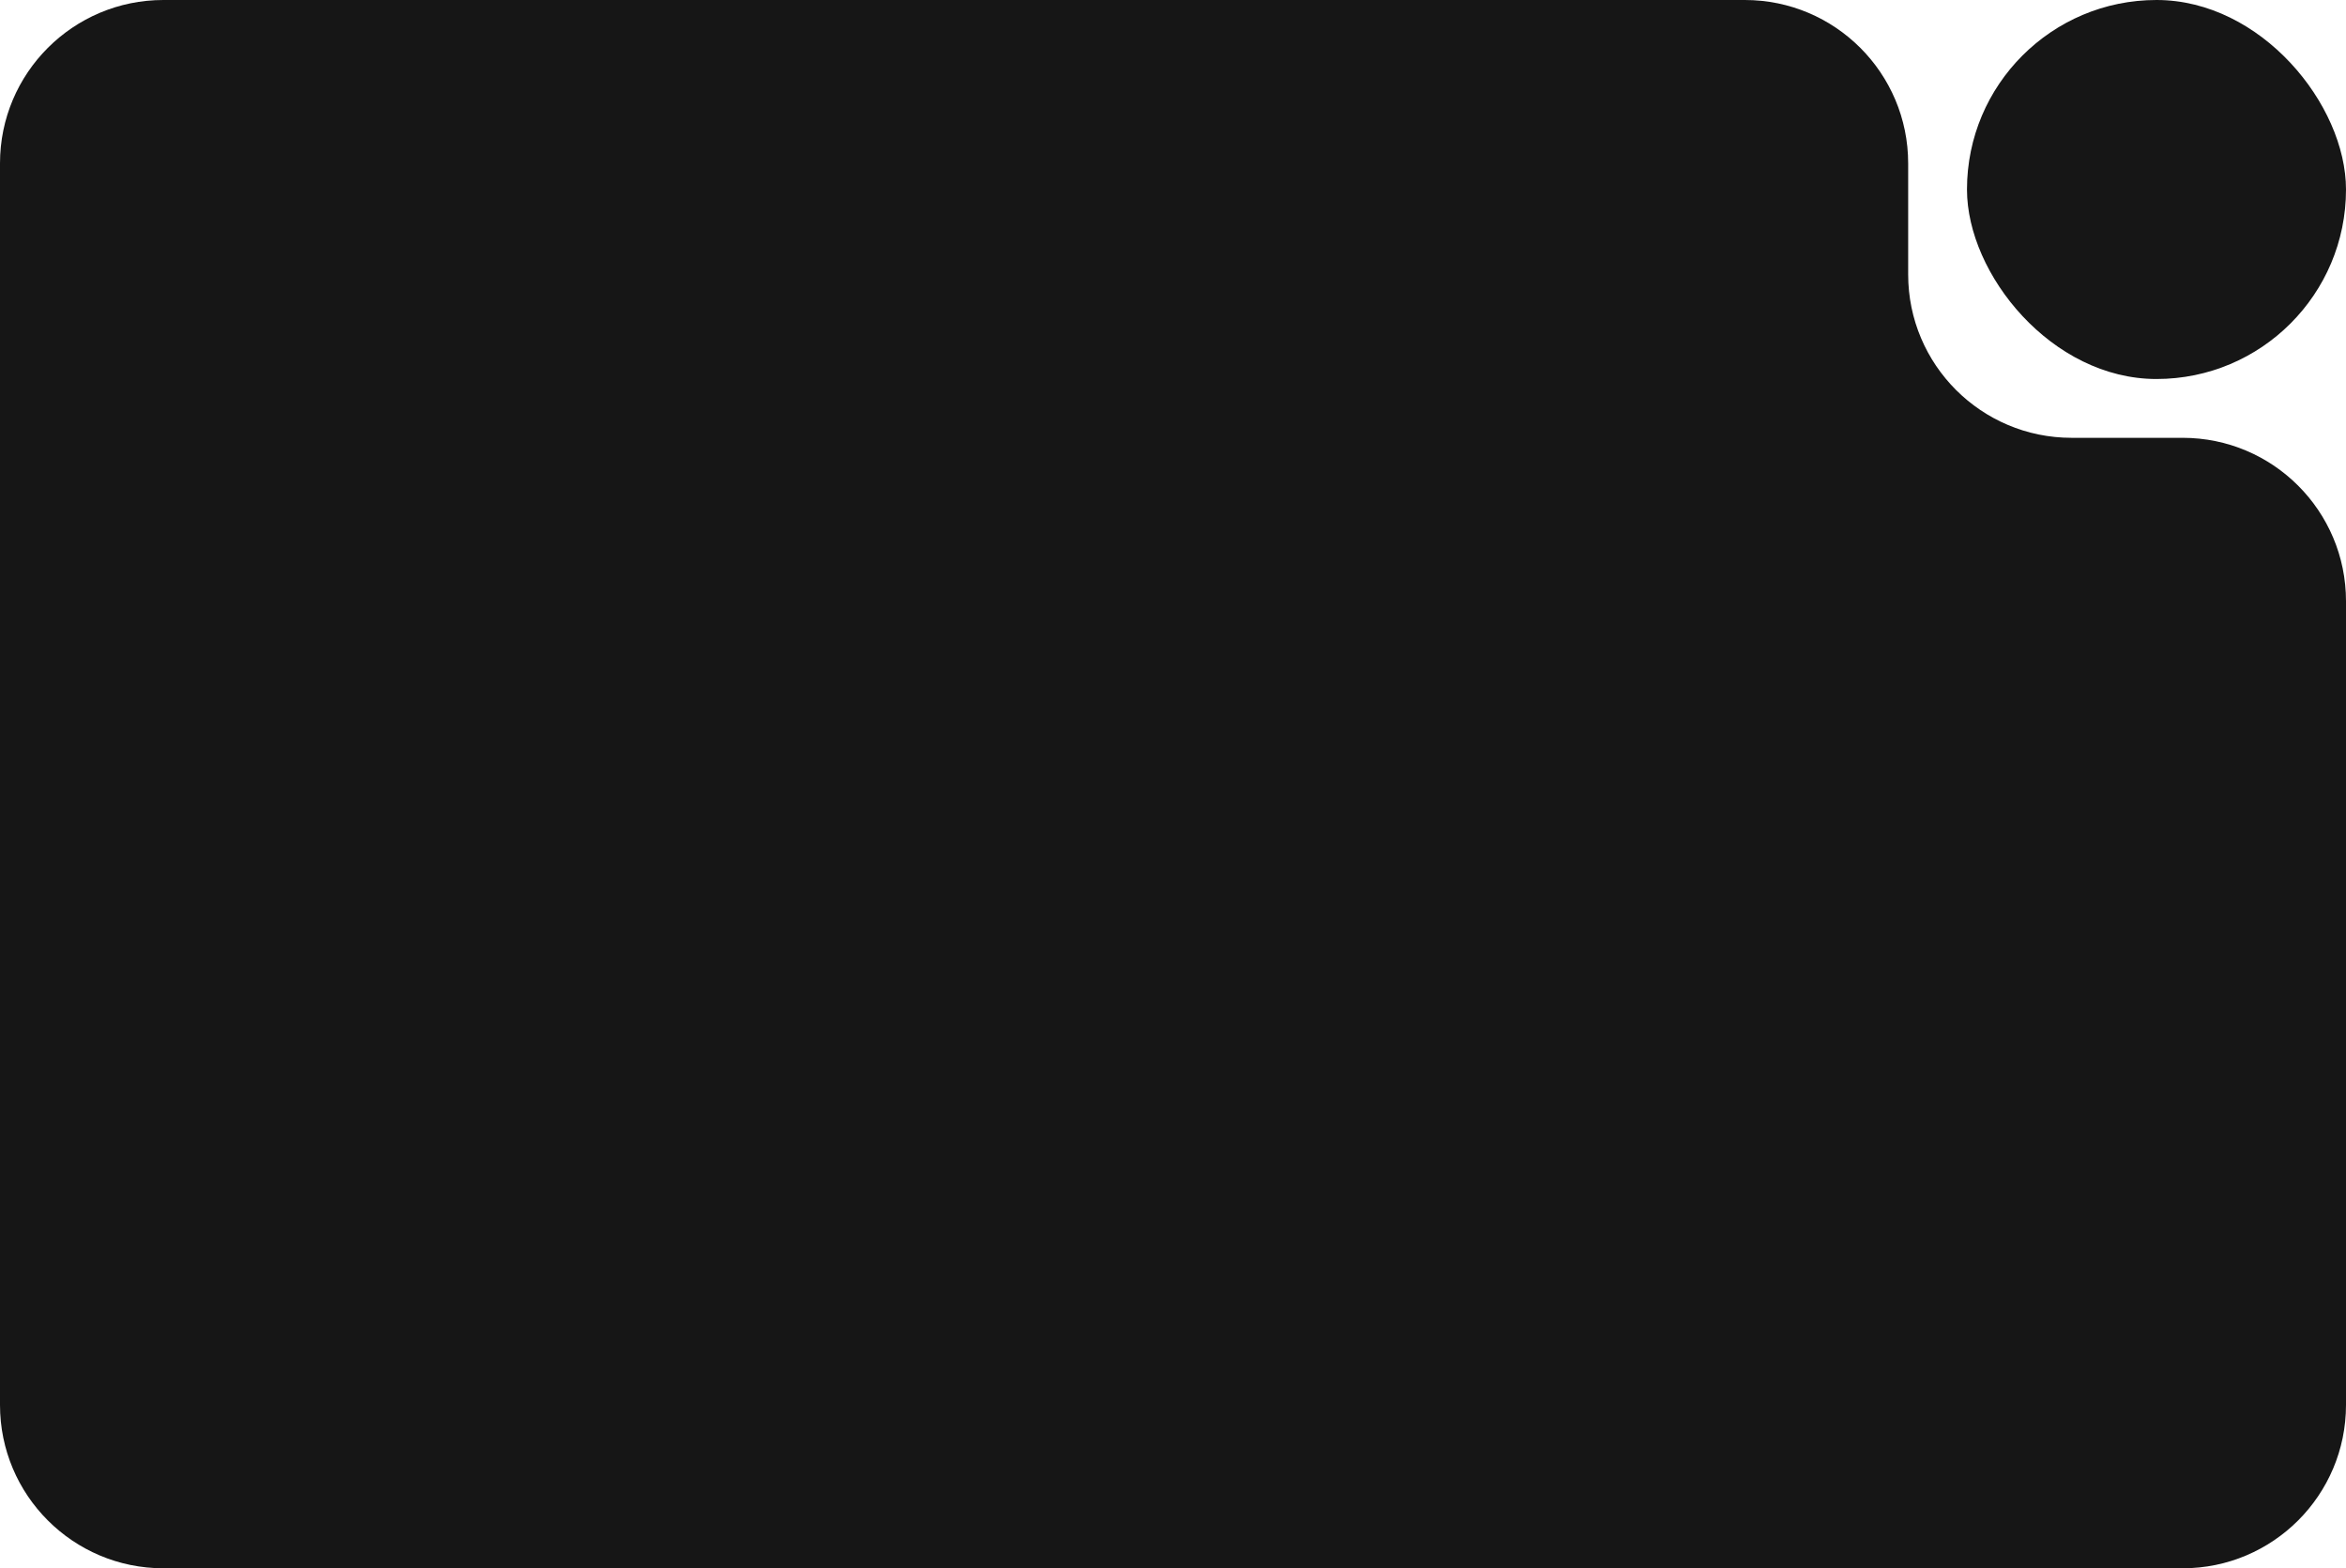
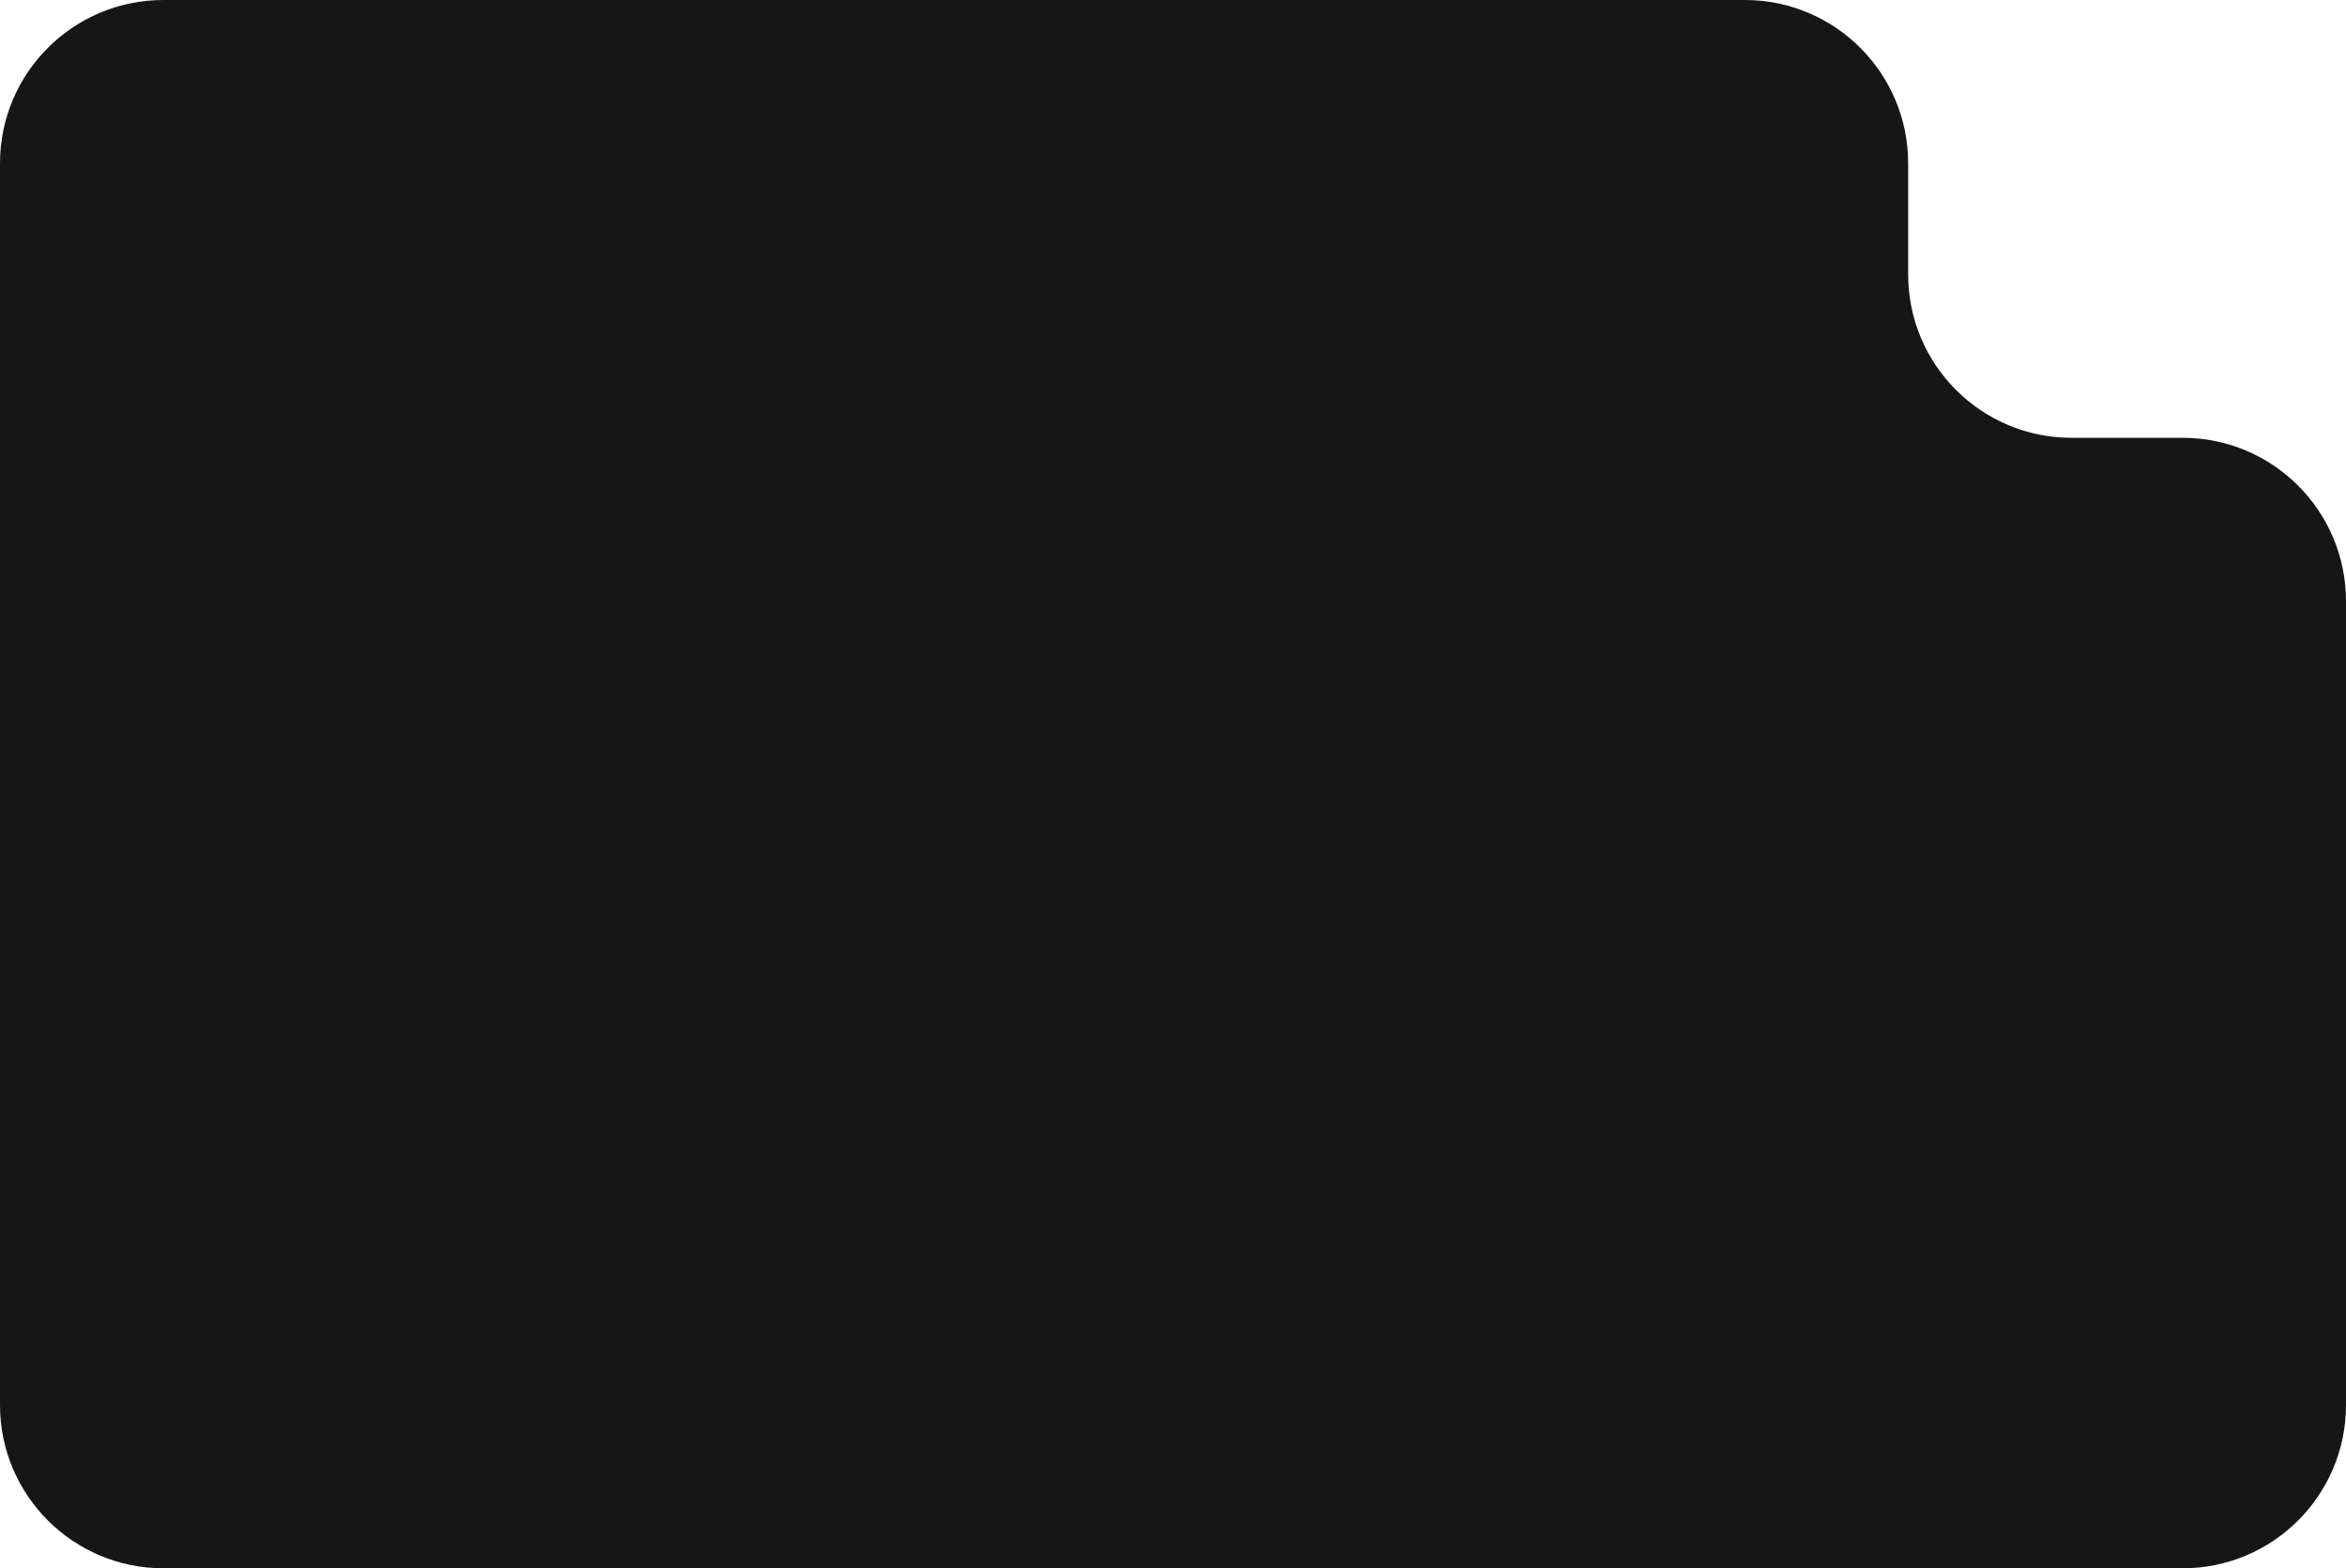
<svg xmlns="http://www.w3.org/2000/svg" width="359" height="240" viewBox="0 0 359 240" fill="none">
  <path fill-rule="evenodd" clip-rule="evenodd" d="M292 25C292 11.193 280.807 0 267 0H25C11.193 0 0 11.193 0 25V215C0 228.807 11.193 240 25 240H334C347.807 240 359 228.807 359 215V92C359 78.193 347.807 67 334 67H317C303.193 67 292 55.807 292 42V25Z" fill="#161616" />
-   <rect x="301" width="58" height="58" rx="29" fill="#161616" />
</svg>